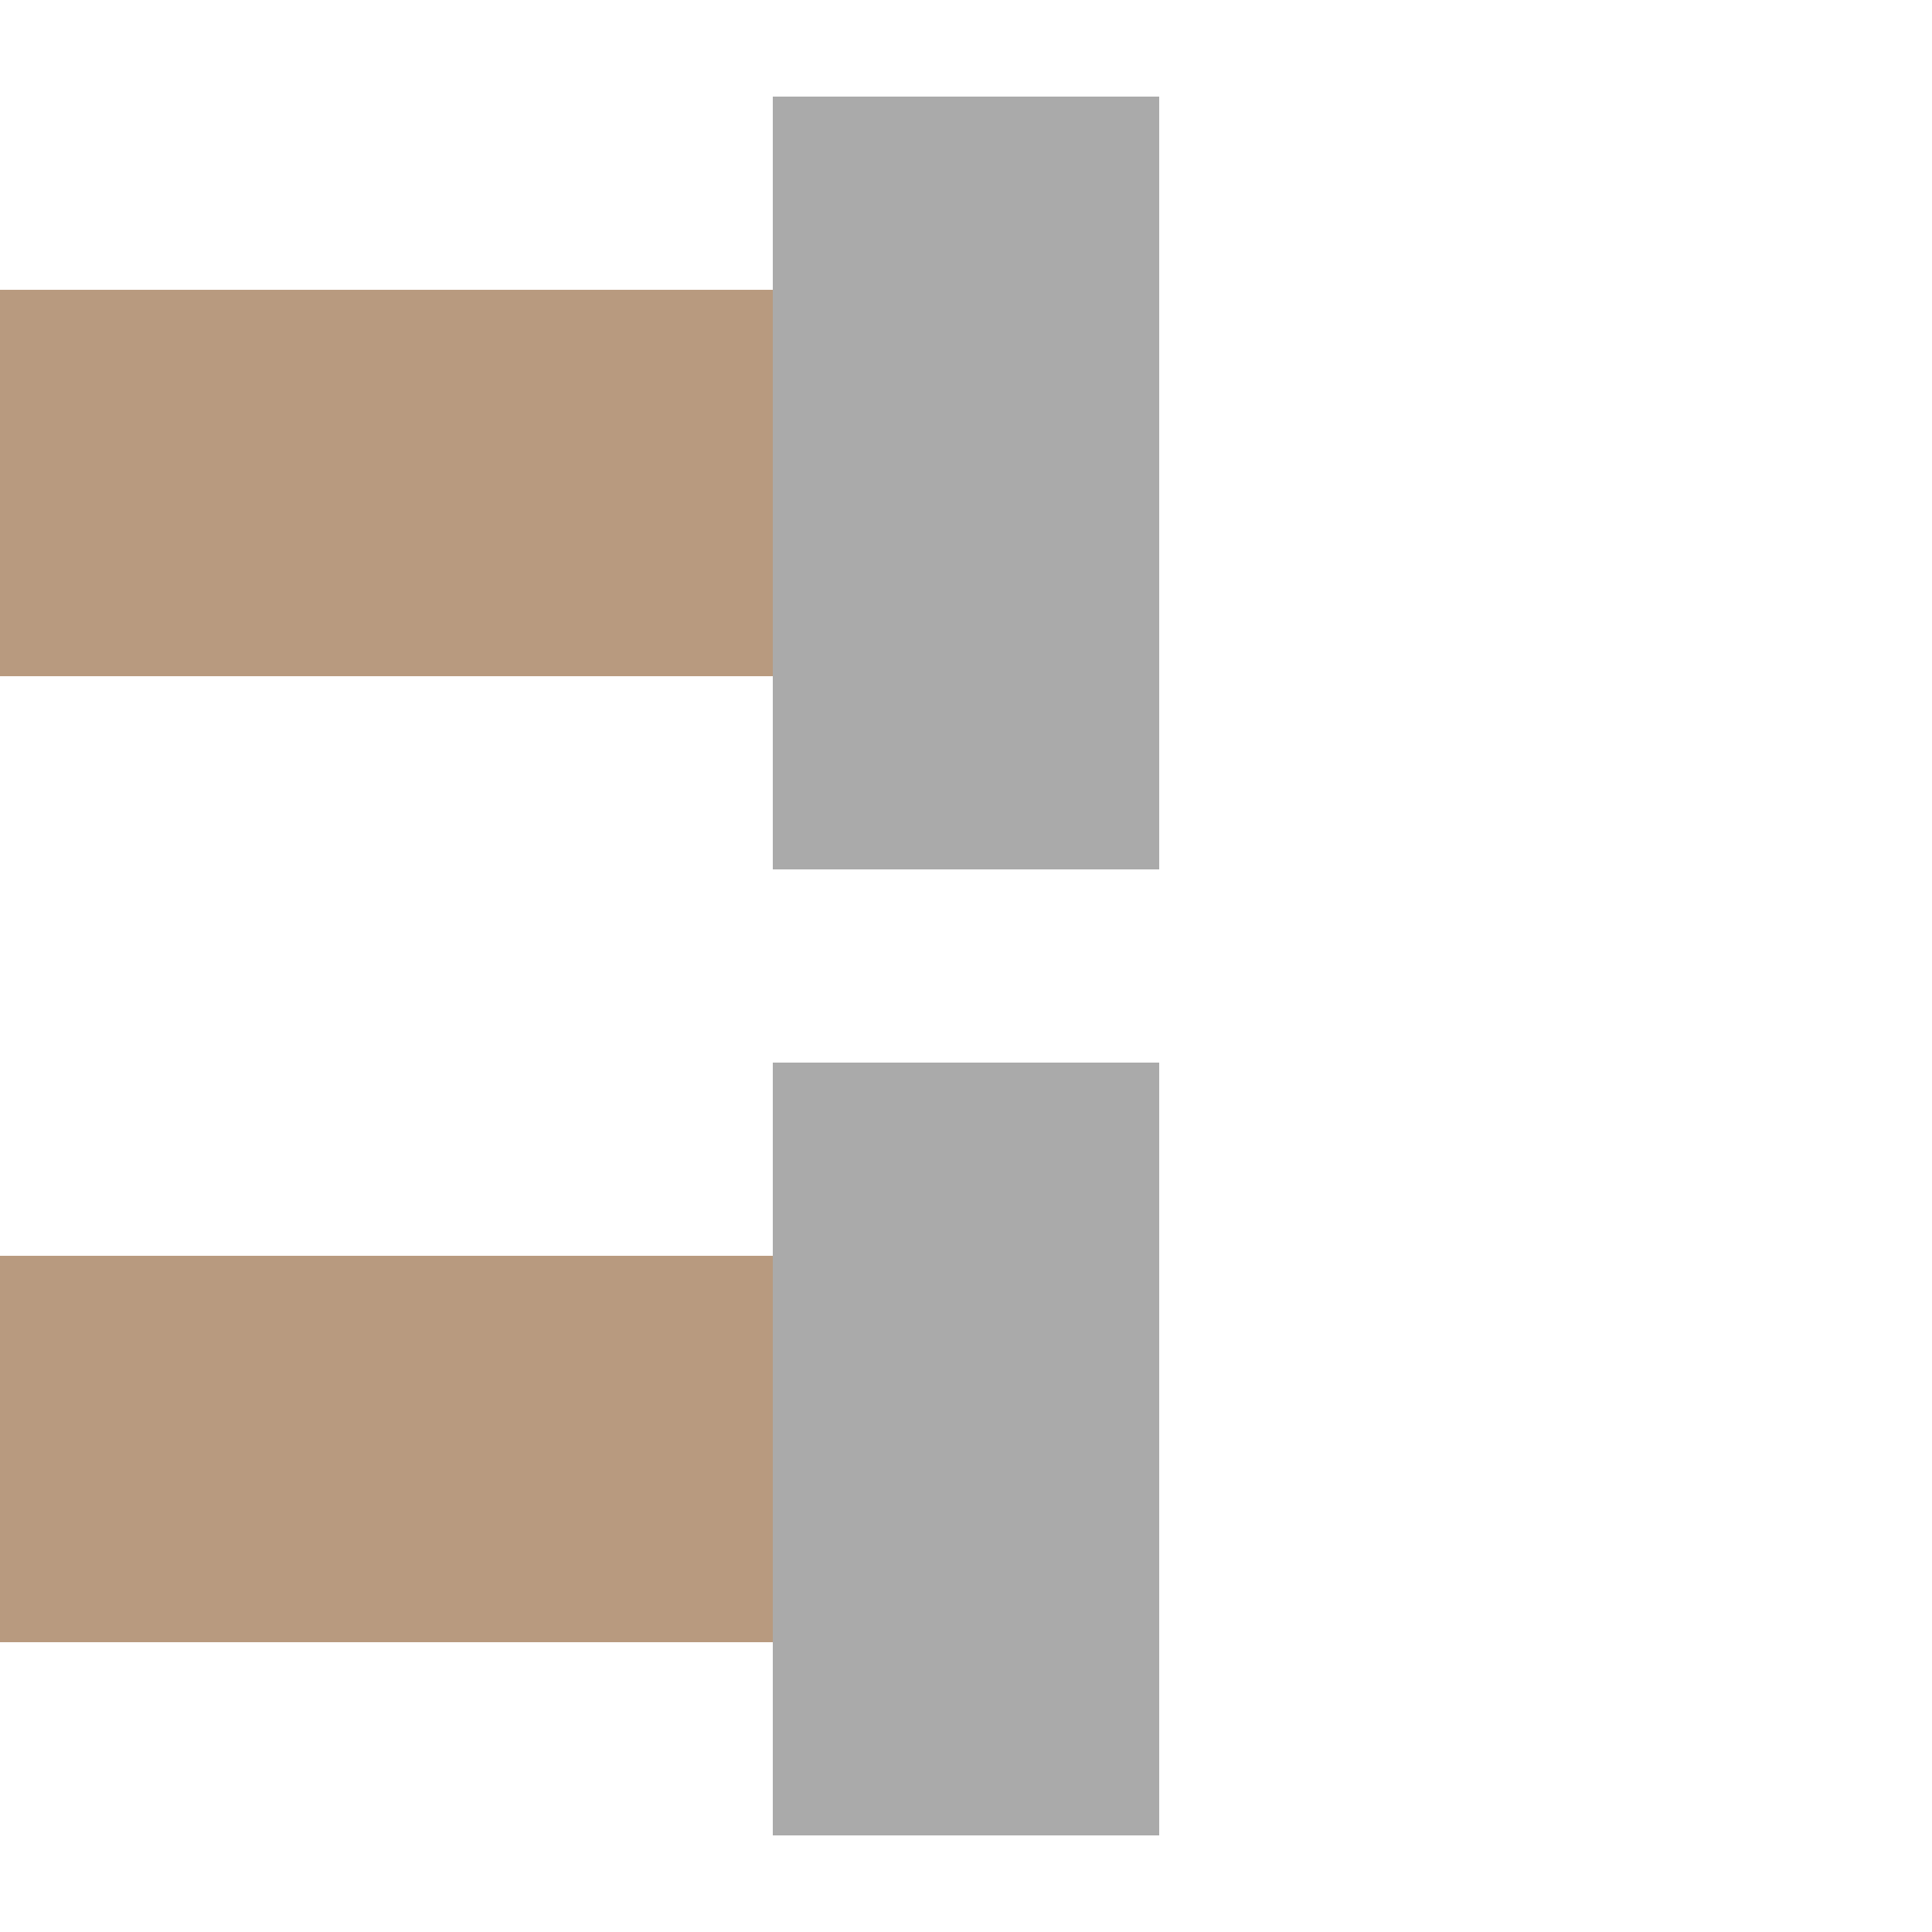
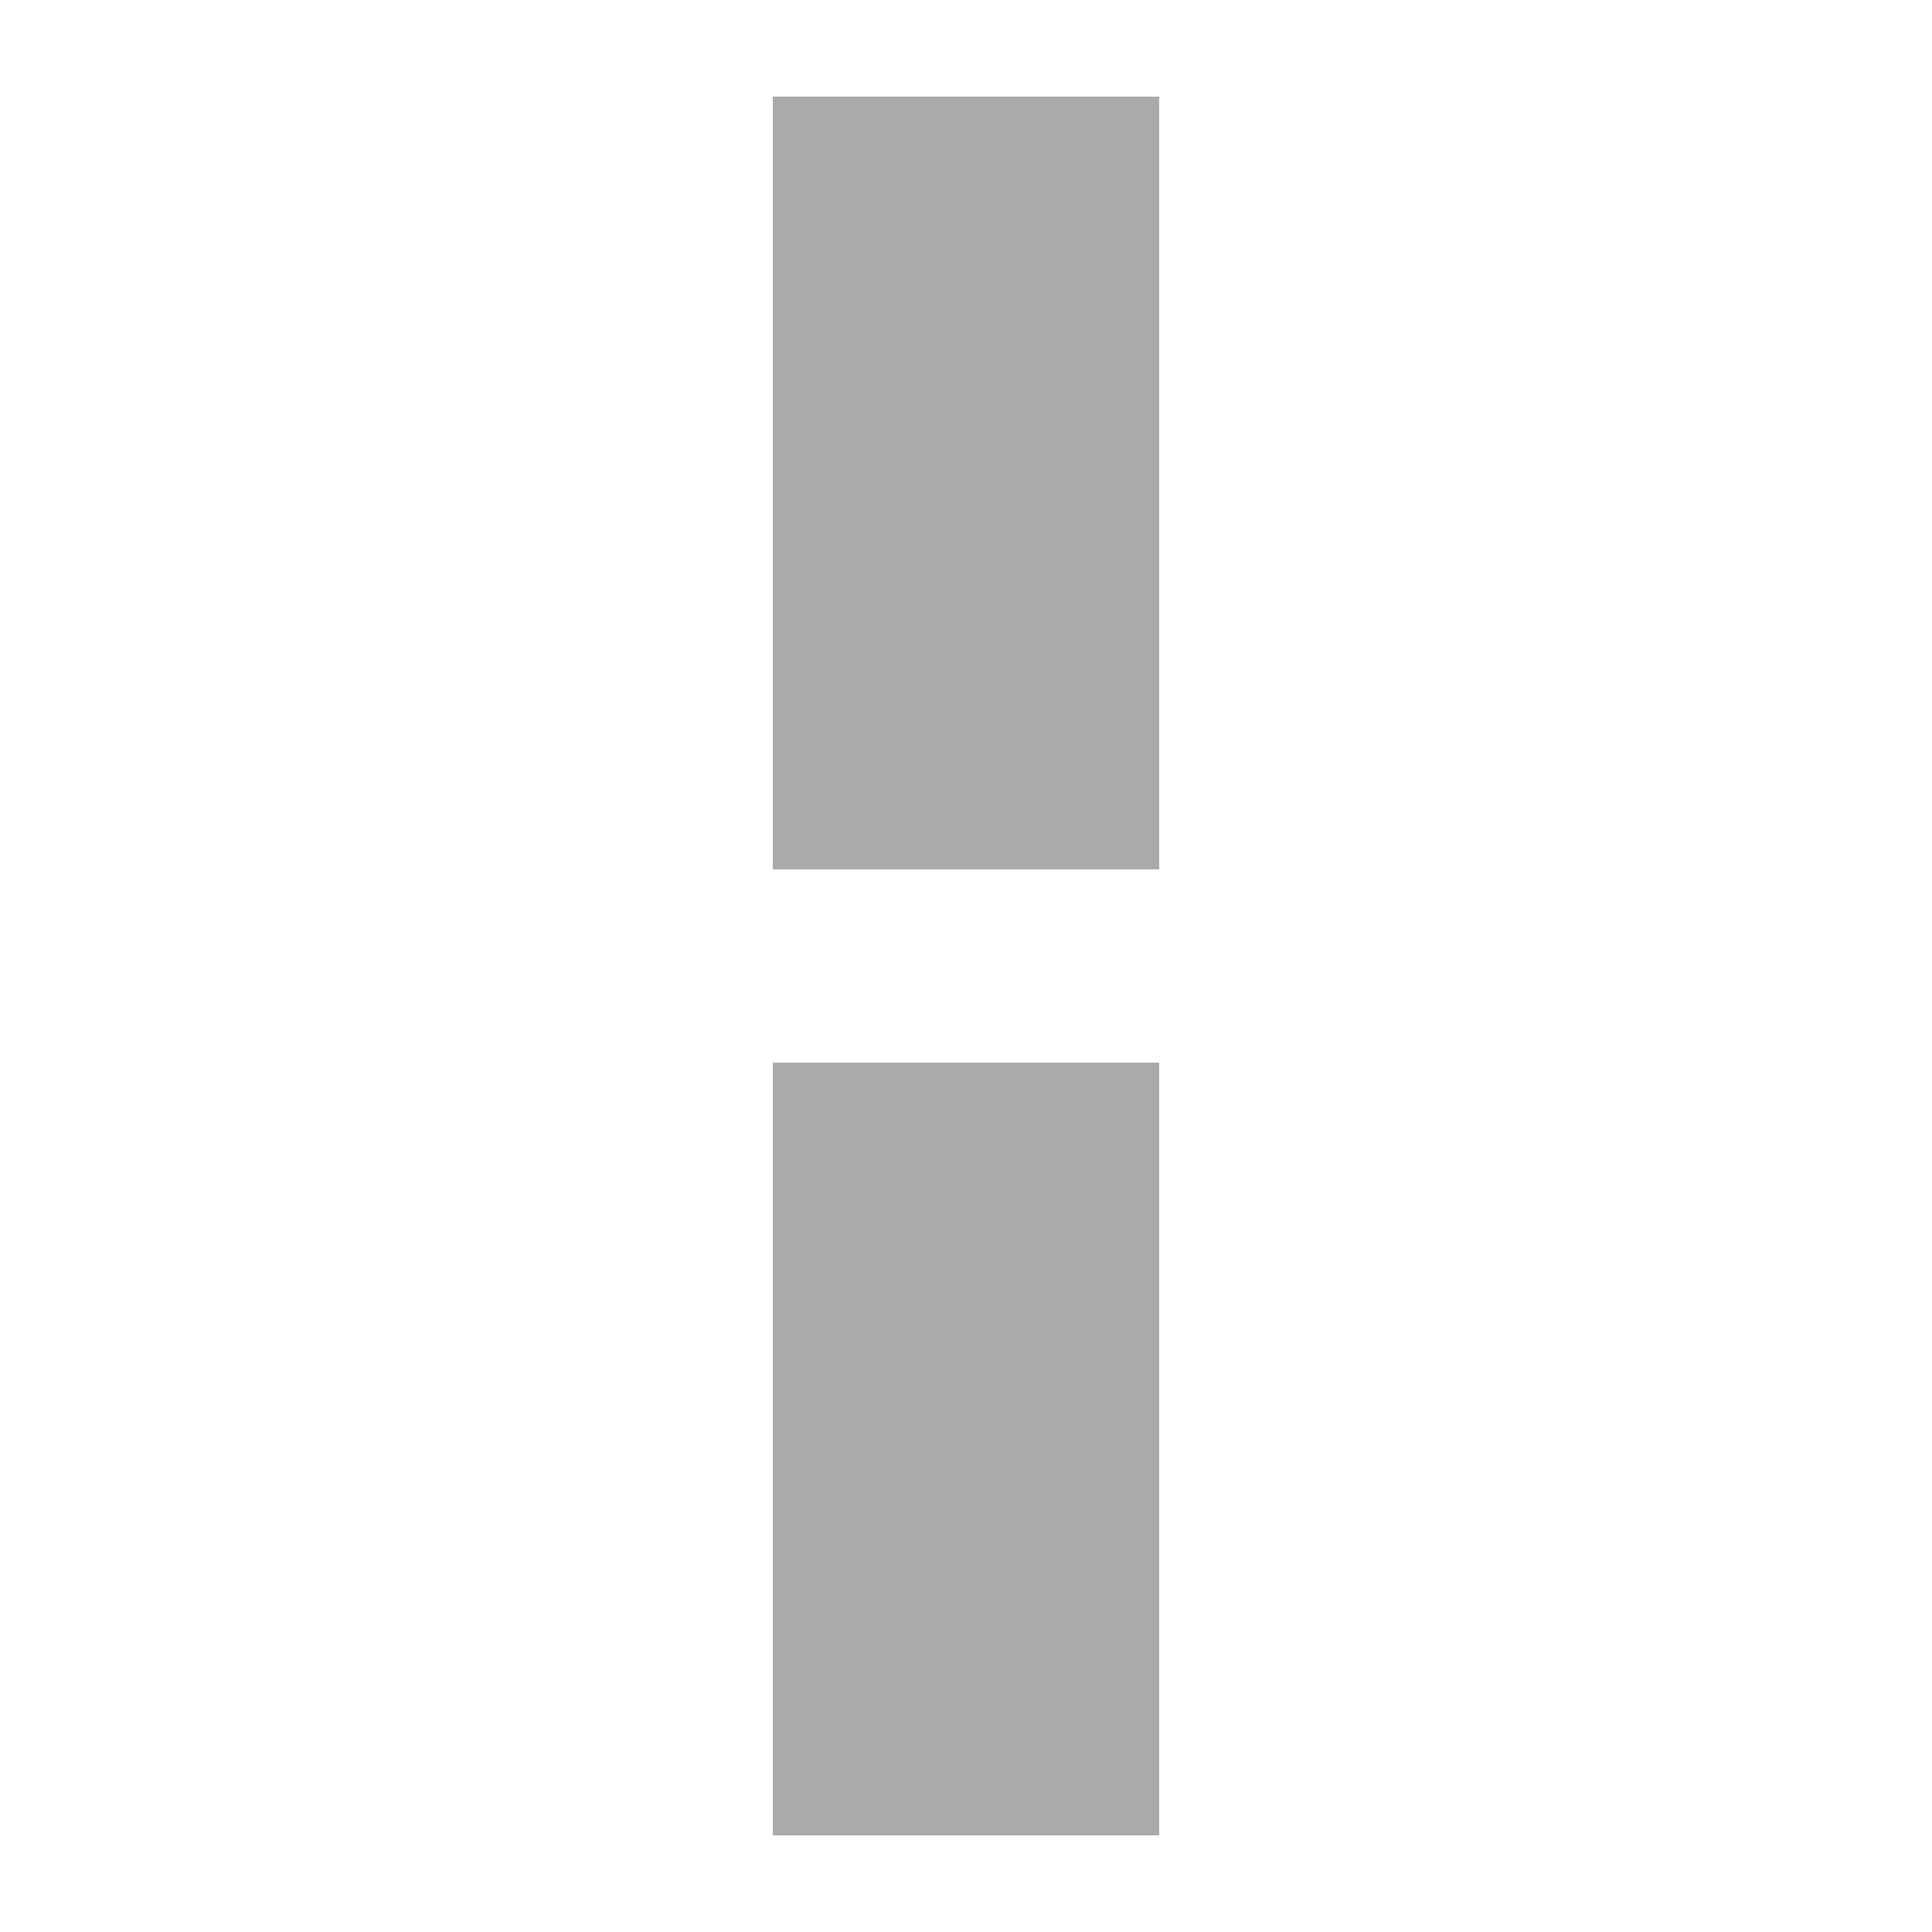
<svg xmlns="http://www.w3.org/2000/svg" width="500" height="500">
  <title>exvENDEeq brown</title>
  <g stroke-width="100">
-     <path stroke="#B89A7F" d="M 0,125 H 250 m 0,250 H 0" />
    <path stroke="#AAA" d="M 250,25 V 225 m 0,50 V 475" />
  </g>
</svg>